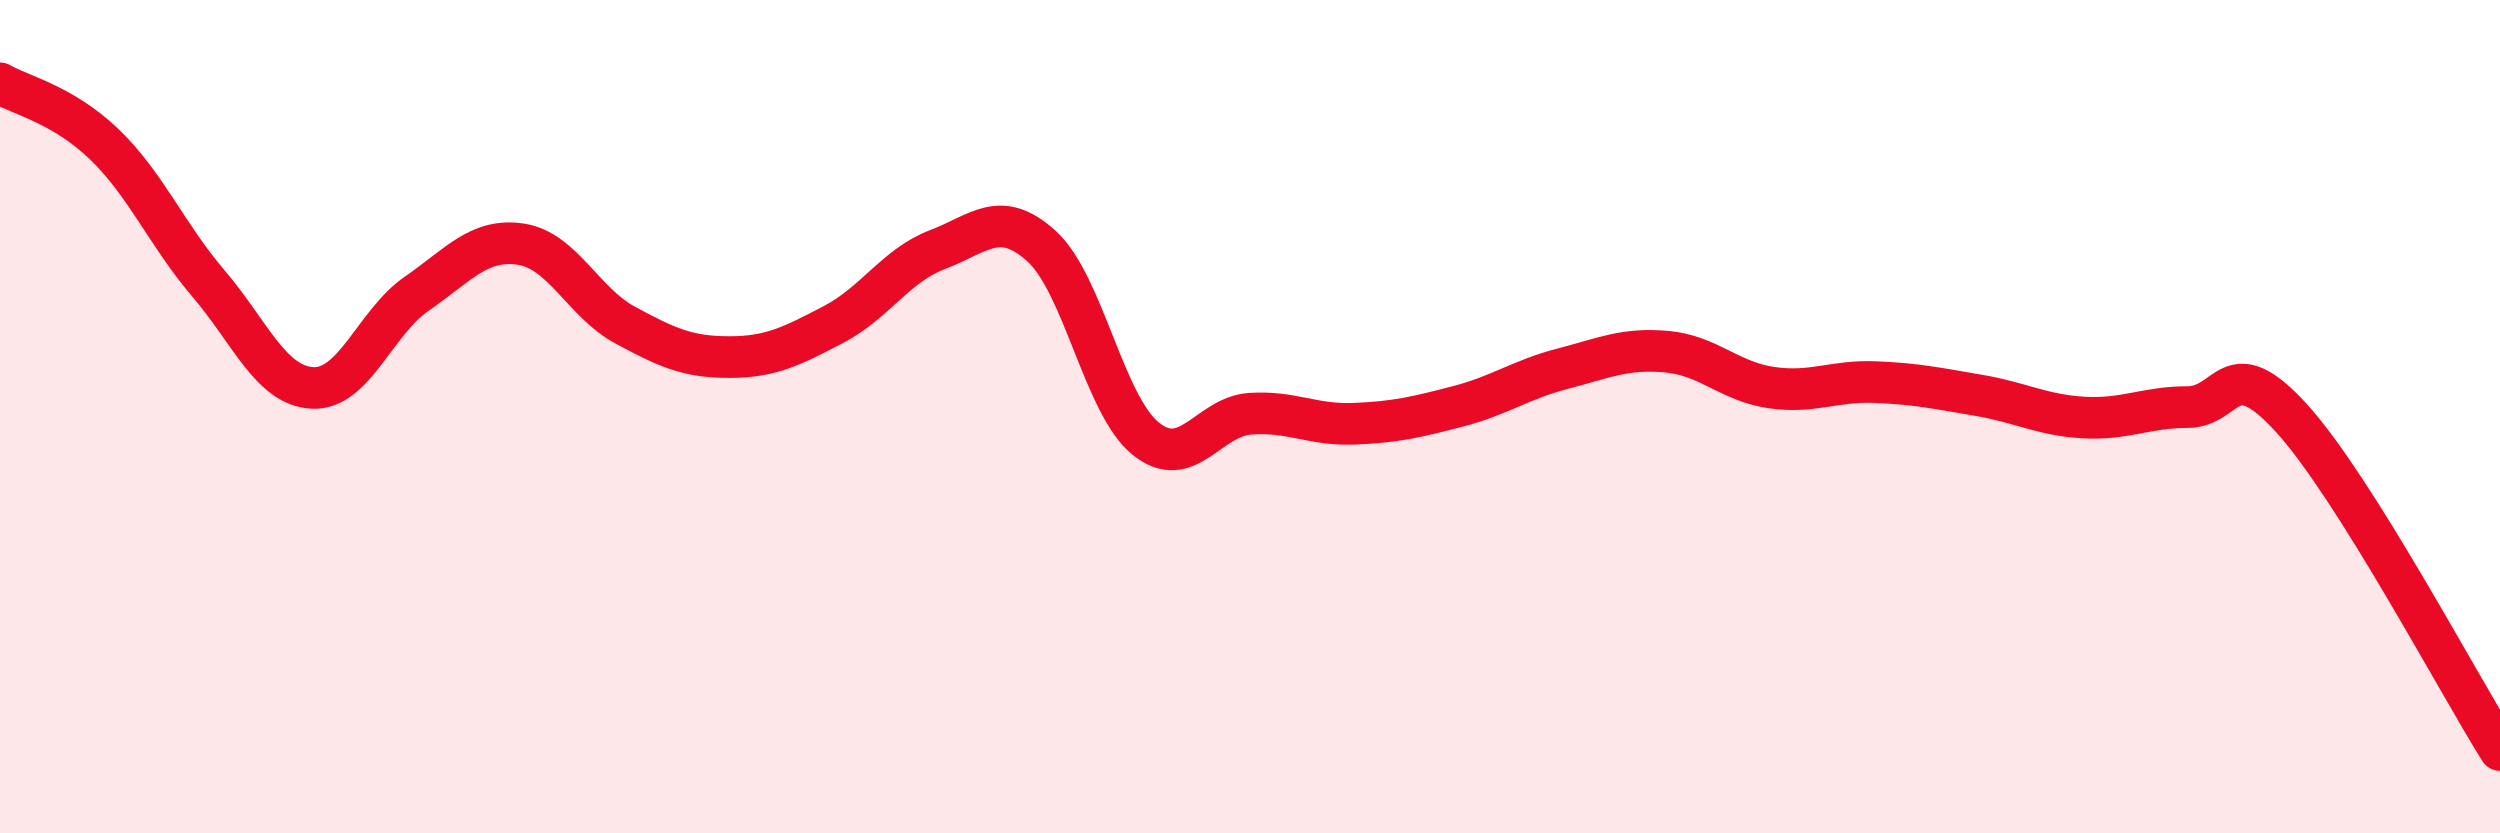
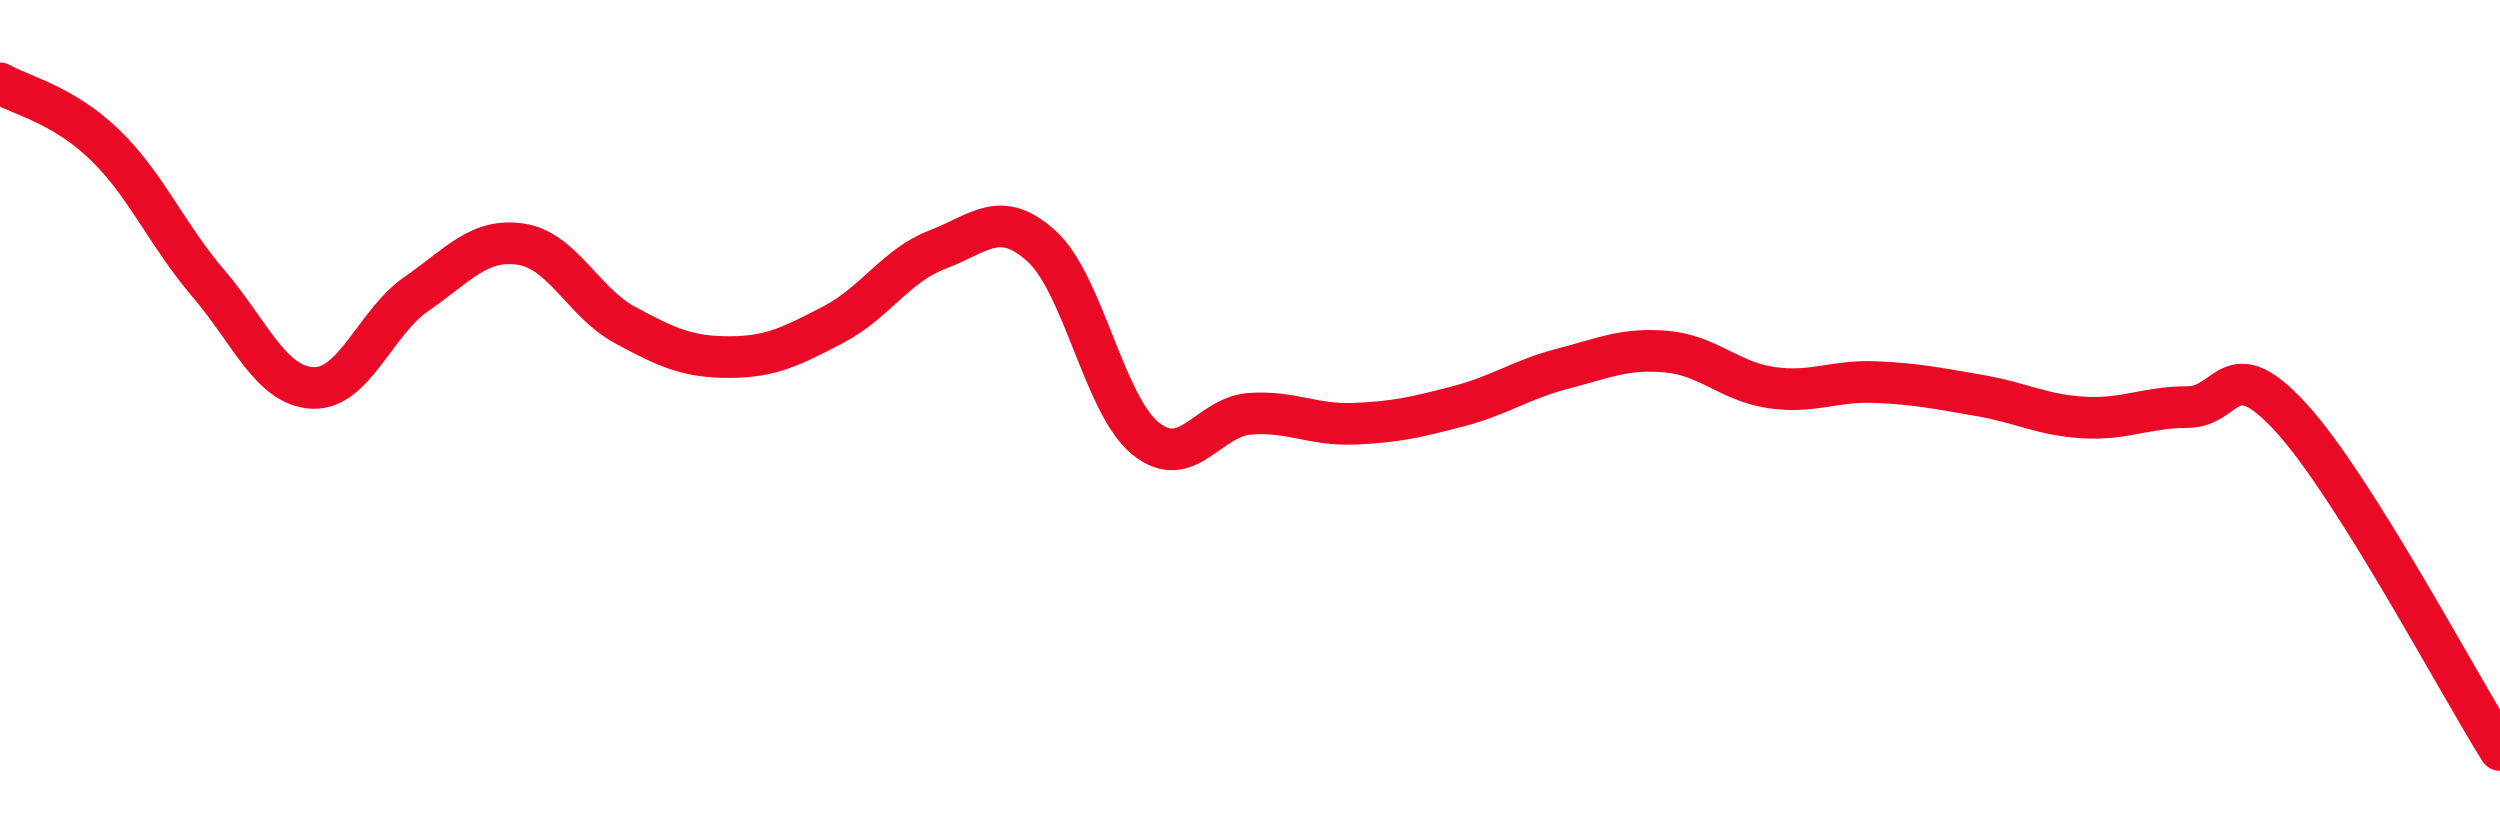
<svg xmlns="http://www.w3.org/2000/svg" width="60" height="20" viewBox="0 0 60 20">
-   <path d="M 0,2 C 0.5,2.29 1.5,2.5 2.5,3.46 C 3.5,4.42 4,5.63 5,6.8 C 6,7.97 6.5,9.26 7.5,9.31 C 8.5,9.36 9,7.74 10,7.05 C 11,6.36 11.5,5.71 12.5,5.86 C 13.5,6.01 14,7.26 15,7.8 C 16,8.34 16.5,8.57 17.5,8.57 C 18.5,8.57 19,8.31 20,7.79 C 21,7.27 21.5,6.37 22.5,5.99 C 23.5,5.61 24,5 25,5.91 C 26,6.82 26.5,9.73 27.5,10.53 C 28.5,11.33 29,10 30,9.93 C 31,9.86 31.5,10.21 32.5,10.17 C 33.5,10.13 34,10.01 35,9.75 C 36,9.49 36.5,9.11 37.5,8.85 C 38.5,8.59 39,8.35 40,8.44 C 41,8.53 41.5,9.15 42.5,9.3 C 43.5,9.45 44,9.13 45,9.17 C 46,9.21 46.5,9.32 47.5,9.49 C 48.5,9.66 49,9.96 50,10.02 C 51,10.08 51.5,9.77 52.5,9.77 C 53.5,9.77 53.5,8.39 55,10.04 C 56.5,11.69 59,16.41 60,18L60 20L0 20Z" fill="#EB0A25" opacity="0.1" stroke-linecap="round" stroke-linejoin="round" />
  <path d="M 0,2 C 0.5,2.29 1.5,2.5 2.5,3.46 C 3.5,4.42 4,5.63 5,6.8 C 6,7.97 6.5,9.26 7.5,9.31 C 8.5,9.36 9,7.74 10,7.05 C 11,6.36 11.5,5.71 12.5,5.86 C 13.5,6.01 14,7.26 15,7.8 C 16,8.34 16.5,8.57 17.5,8.57 C 18.5,8.57 19,8.31 20,7.79 C 21,7.27 21.5,6.37 22.5,5.99 C 23.5,5.61 24,5 25,5.91 C 26,6.82 26.5,9.73 27.5,10.53 C 28.5,11.33 29,10 30,9.93 C 31,9.86 31.5,10.21 32.5,10.17 C 33.5,10.13 34,10.01 35,9.75 C 36,9.49 36.5,9.11 37.5,8.85 C 38.5,8.59 39,8.35 40,8.44 C 41,8.53 41.5,9.15 42.5,9.3 C 43.5,9.45 44,9.13 45,9.17 C 46,9.21 46.5,9.32 47.5,9.49 C 48.5,9.66 49,9.96 50,10.02 C 51,10.08 51.5,9.77 52.5,9.77 C 53.5,9.77 53.5,8.39 55,10.04 C 56.5,11.69 59,16.41 60,18" stroke="#EB0A25" stroke-width="1" fill="none" stroke-linecap="round" stroke-linejoin="round" />
</svg>